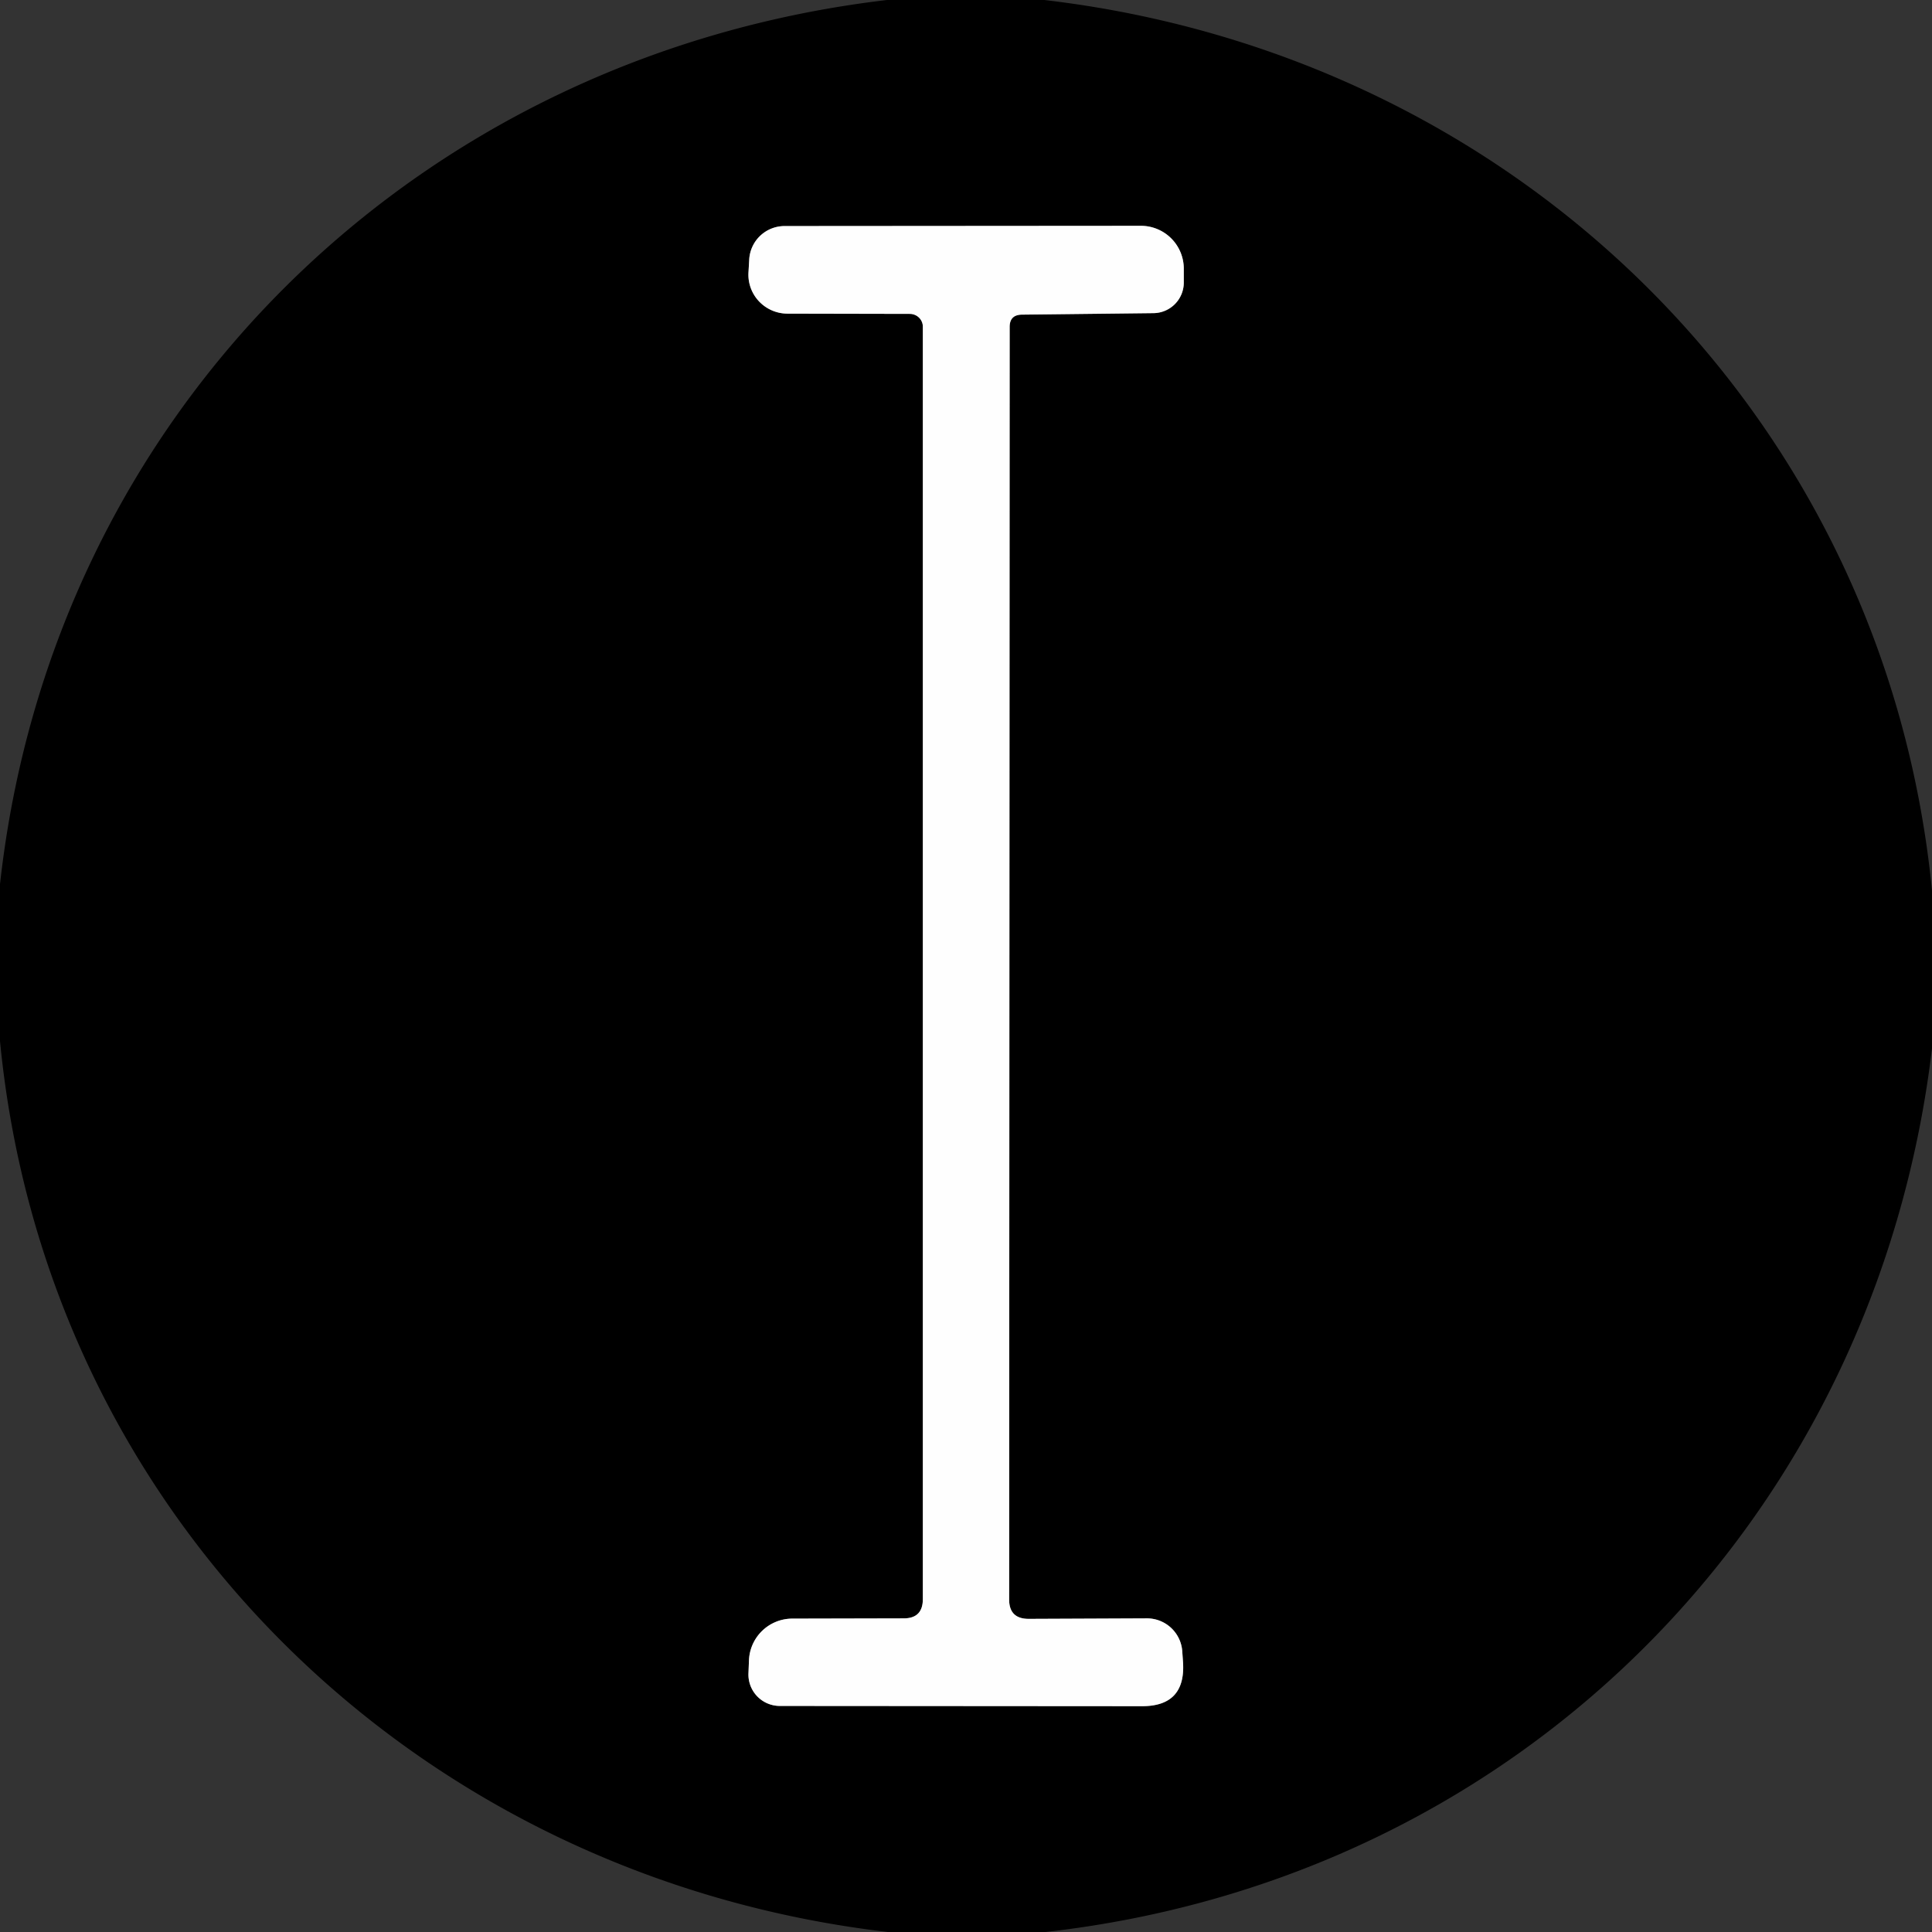
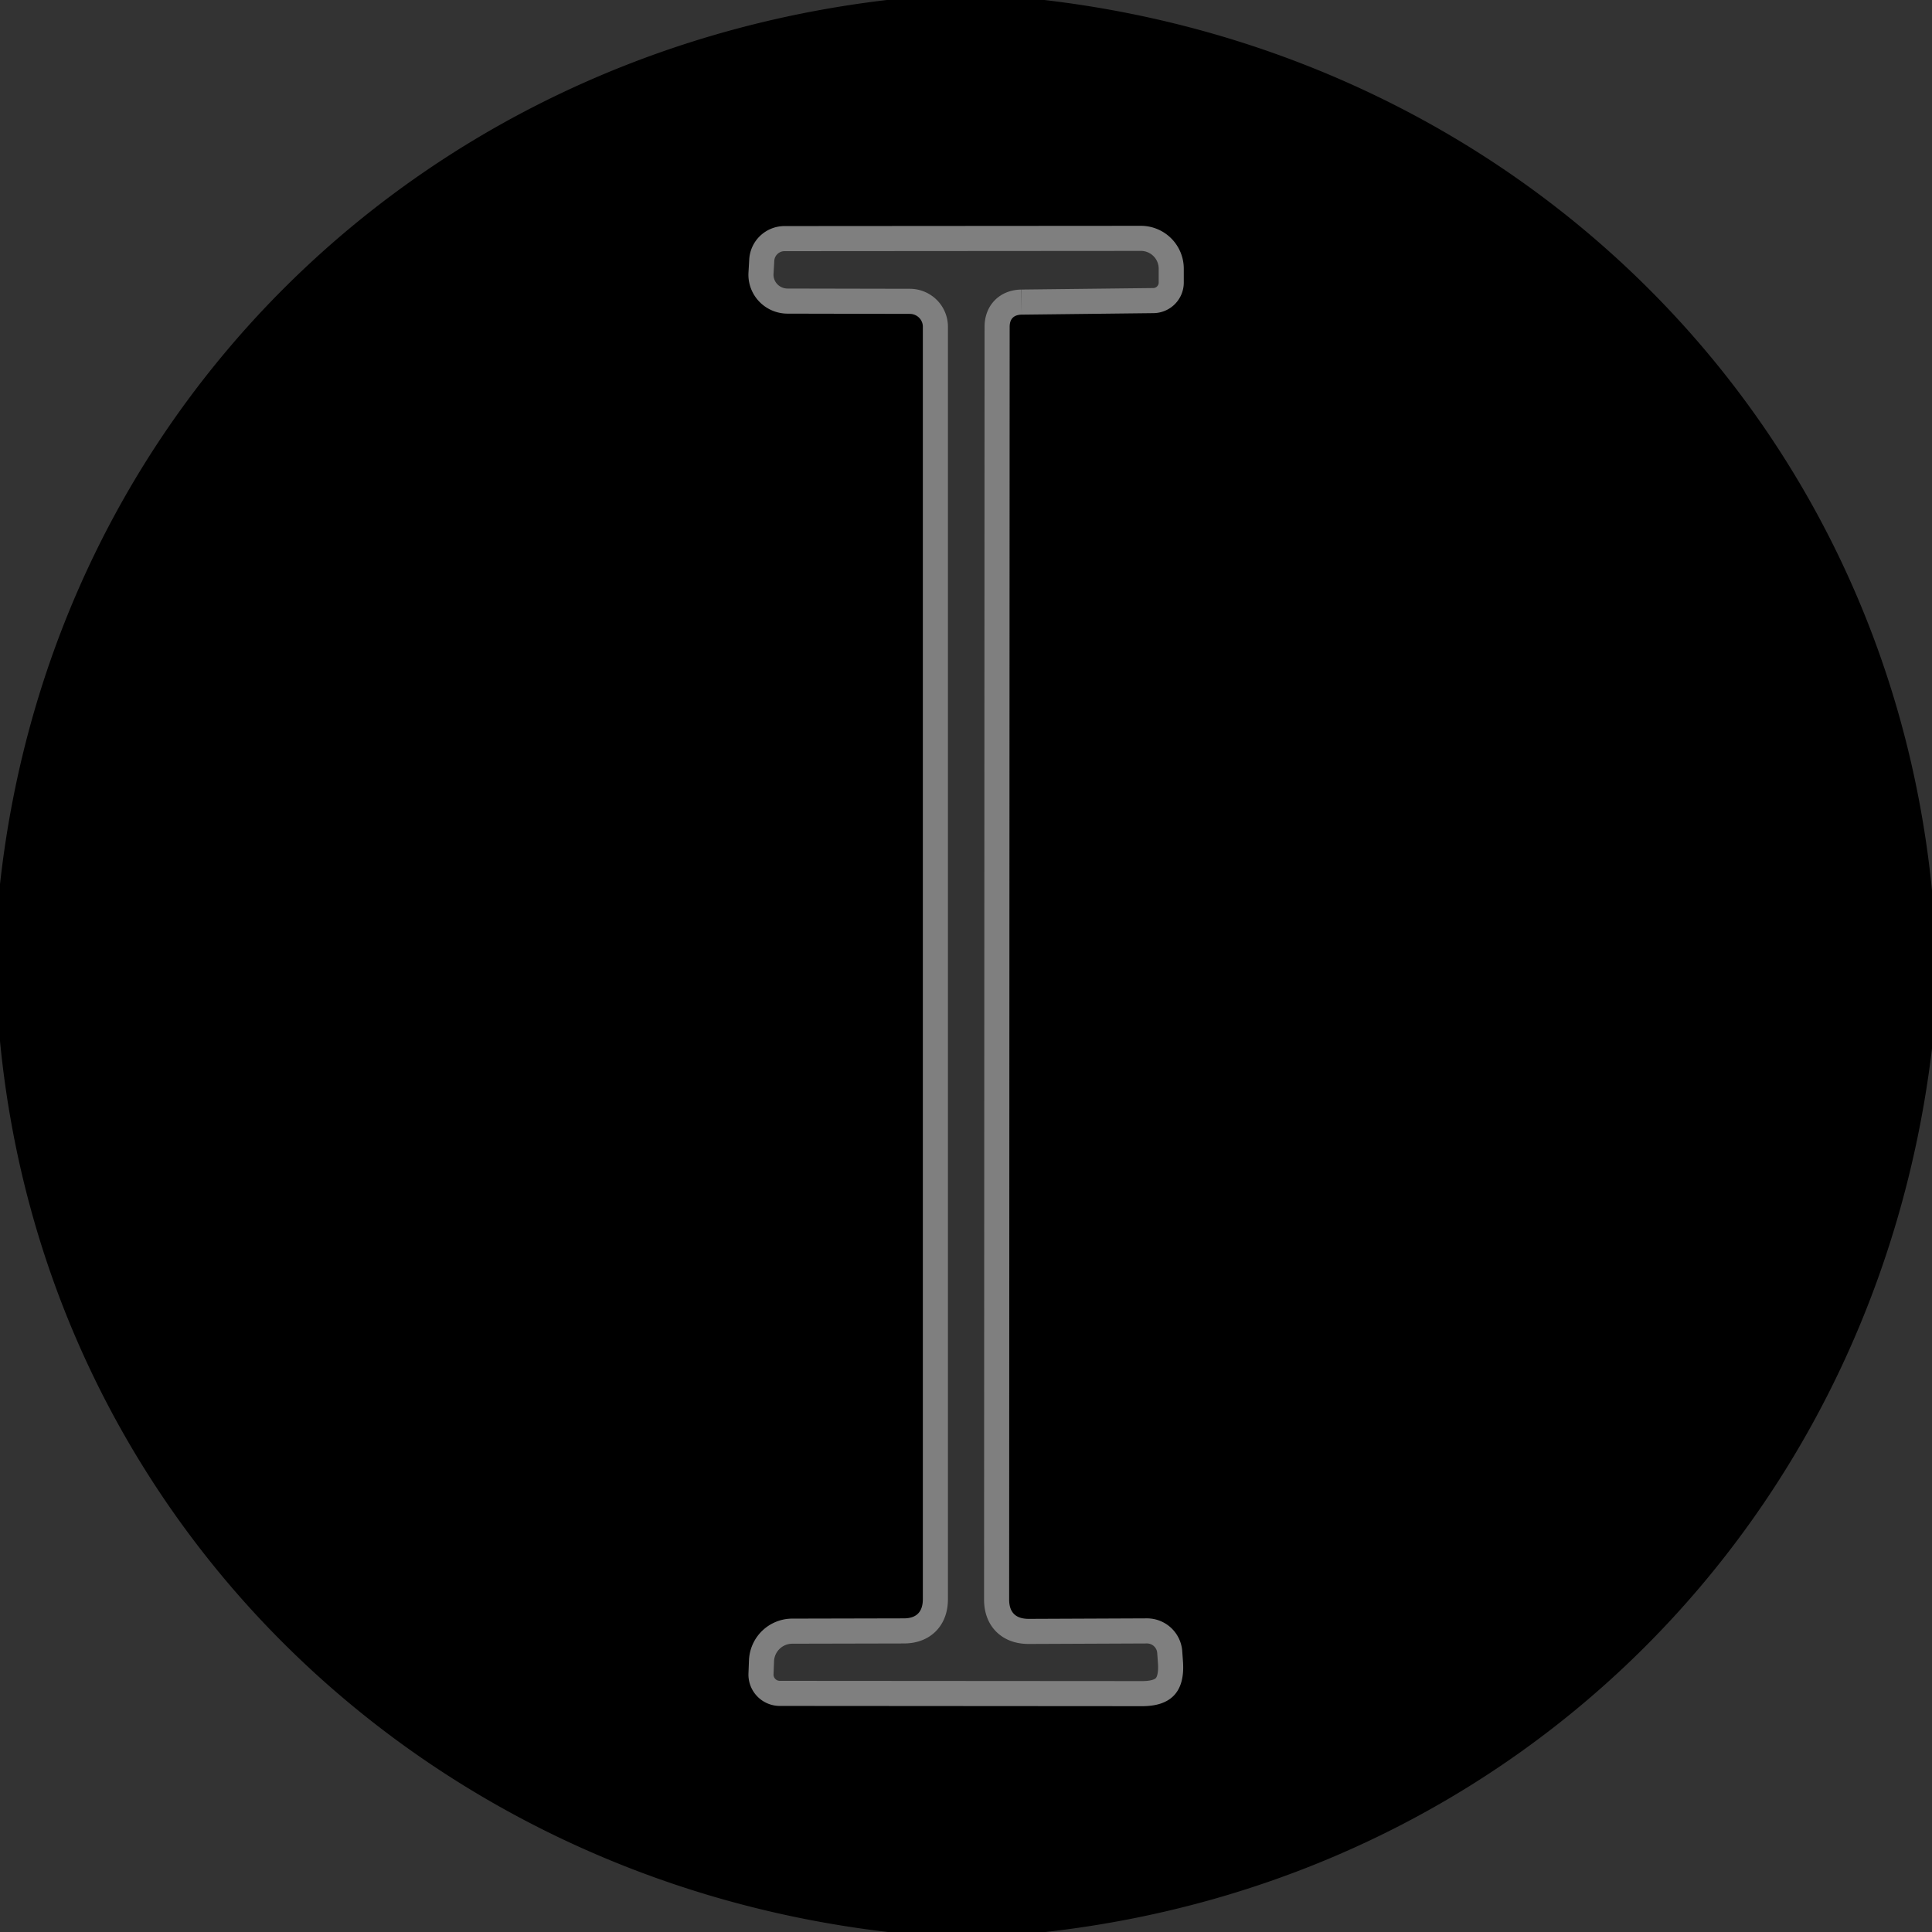
<svg xmlns="http://www.w3.org/2000/svg" version="1.1" viewBox="0.00 0.00 77.00 77.00">
  <rect x="0.00" y="0.00" width="77.00" height="77.00" fill="#333333" stroke="none" />
  <path stroke="#7f7f7f" stroke-width="2.00" fill="none" stroke-linecap="butt" vector-effect="non-scaling-stroke" d="   M 40.72 12.54   L 45.98 12.48   A 1.22 1.22 0.0 0 0 47.18 11.27   L 47.18 10.72   A 1.71 1.71 0.0 0 0 45.47 9.00   L 31.27 9.01   A 1.41 1.41 0.0 0 0 29.86 10.35   L 29.83 10.87   A 1.56 1.55 1.6 0 0 31.38 12.50   L 36.27 12.51   A 0.52 0.51 0.6 0 1 36.78 13.02   L 36.78 63.73   Q 36.78 64.50 36.02 64.50   L 31.57 64.51   A 1.73 1.73 0.0 0 0 29.85 66.18   L 29.83 66.69   A 1.25 1.25 0.0 0 0 31.07 67.99   L 45.50 68.00   Q 47.26 68.01 47.15 66.25   L 47.12 65.83   A 1.41 1.41 0.0 0 0 45.71 64.50   L 41.00 64.52   Q 40.22 64.52 40.22 63.75   L 40.24 13.03   Q 40.24 12.55 40.72 12.54" />
  <path fill="#000000" d="   M 35.35 0.00   L 41.62 0.00   C 60.44 2.20 75.13 16.55 77.00 35.49   L 77.00 41.79   C 74.75 60.58 60.49 74.88 41.67 77.00   L 35.39 77.00   C 16.60 74.81 1.83 60.43 0.00 41.49   L 0.00 35.24   C 2.08 16.41 16.59 2.21 35.35 0.00   Z   M 40.72 12.54   L 45.98 12.48   A 1.22 1.22 0.0 0 0 47.18 11.27   L 47.18 10.72   A 1.71 1.71 0.0 0 0 45.47 9.00   L 31.27 9.01   A 1.41 1.41 0.0 0 0 29.86 10.35   L 29.83 10.87   A 1.56 1.55 1.6 0 0 31.38 12.50   L 36.27 12.51   A 0.52 0.51 0.6 0 1 36.78 13.02   L 36.78 63.73   Q 36.78 64.50 36.02 64.50   L 31.57 64.51   A 1.73 1.73 0.0 0 0 29.85 66.18   L 29.83 66.69   A 1.25 1.25 0.0 0 0 31.07 67.99   L 45.50 68.00   Q 47.26 68.01 47.15 66.25   L 47.12 65.83   A 1.41 1.41 0.0 0 0 45.71 64.50   L 41.00 64.52   Q 40.22 64.52 40.22 63.75   L 40.24 13.03   Q 40.24 12.55 40.72 12.54   Z" />
-   <path fill="#fefefe" d="   M 40.24 13.03   L 40.22 63.75   Q 40.22 64.52 41.00 64.52   L 45.71 64.50   A 1.41 1.41 0.0 0 1 47.12 65.83   L 47.15 66.25   Q 47.26 68.01 45.50 68.00   L 31.07 67.99   A 1.25 1.25 0.0 0 1 29.83 66.69   L 29.85 66.18   A 1.73 1.73 0.0 0 1 31.57 64.51   L 36.02 64.50   Q 36.78 64.50 36.78 63.73   L 36.78 13.02   A 0.52 0.51 0.6 0 0 36.27 12.51   L 31.38 12.50   A 1.56 1.55 1.6 0 1 29.83 10.87   L 29.86 10.35   A 1.41 1.41 0.0 0 1 31.27 9.01   L 45.47 9.00   A 1.71 1.71 0.0 0 1 47.18 10.72   L 47.18 11.27   A 1.22 1.22 0.0 0 1 45.98 12.48   L 40.72 12.54   Q 40.24 12.55 40.24 13.03   Z" />
</svg>